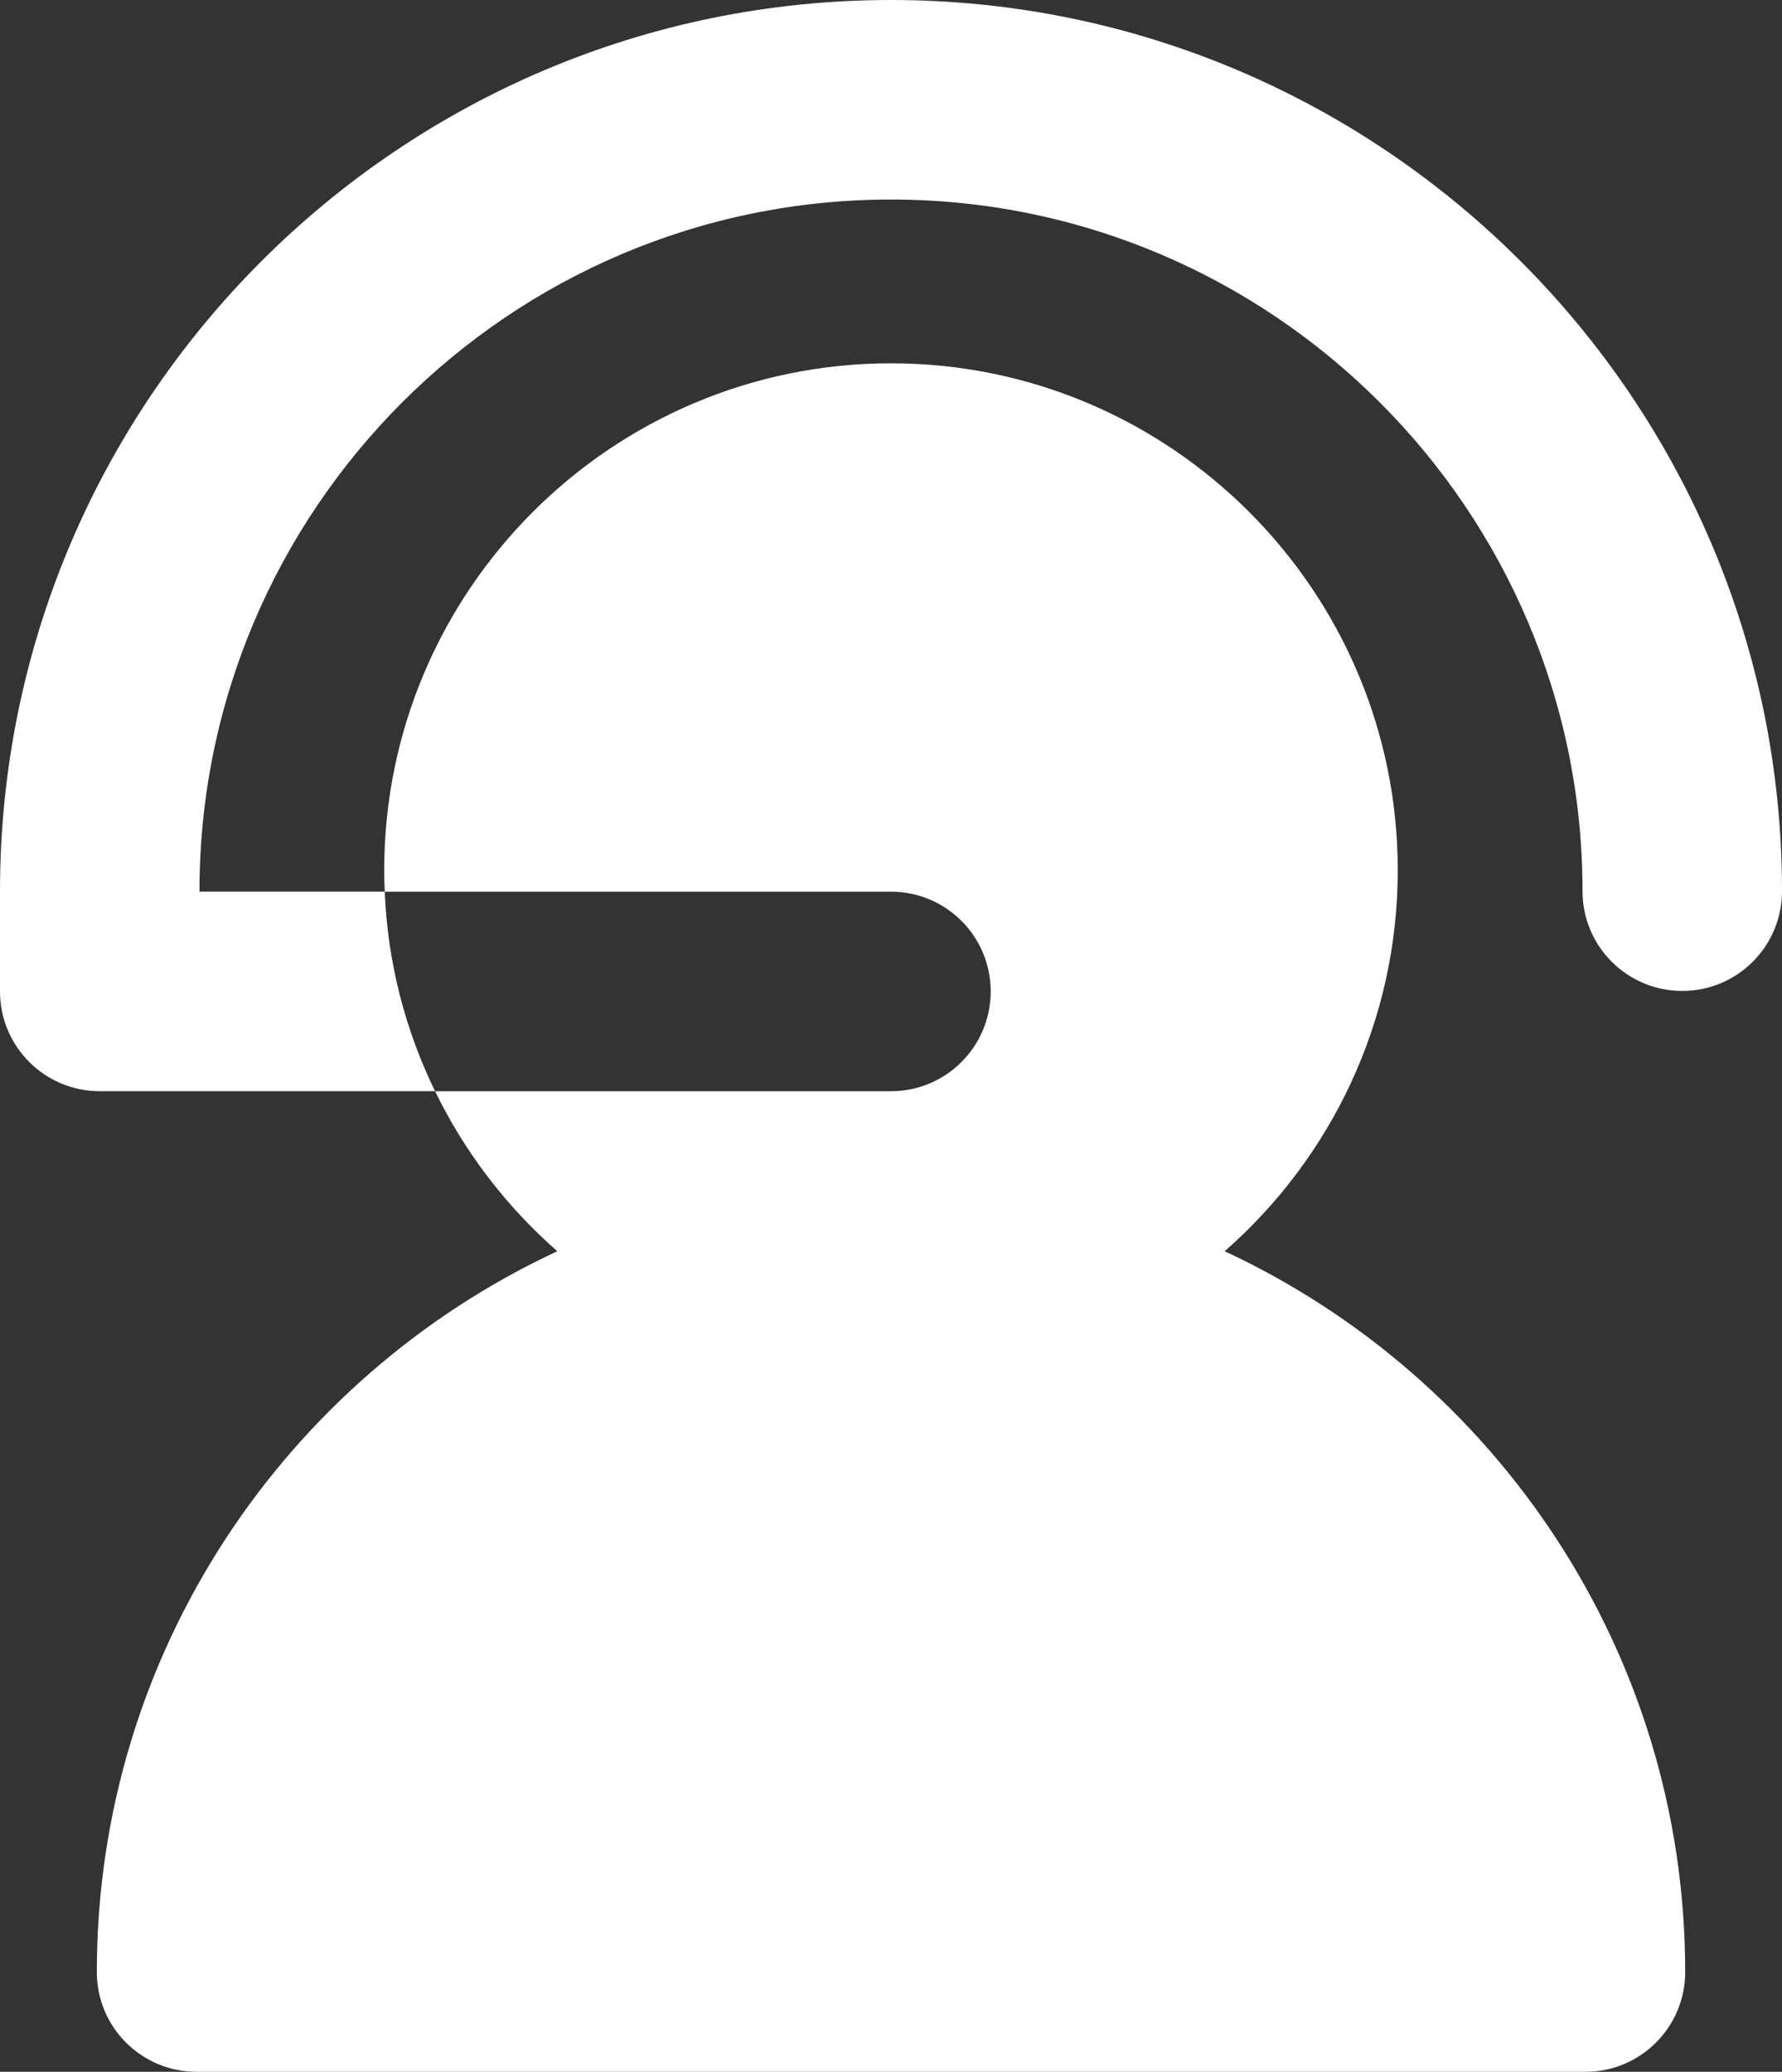
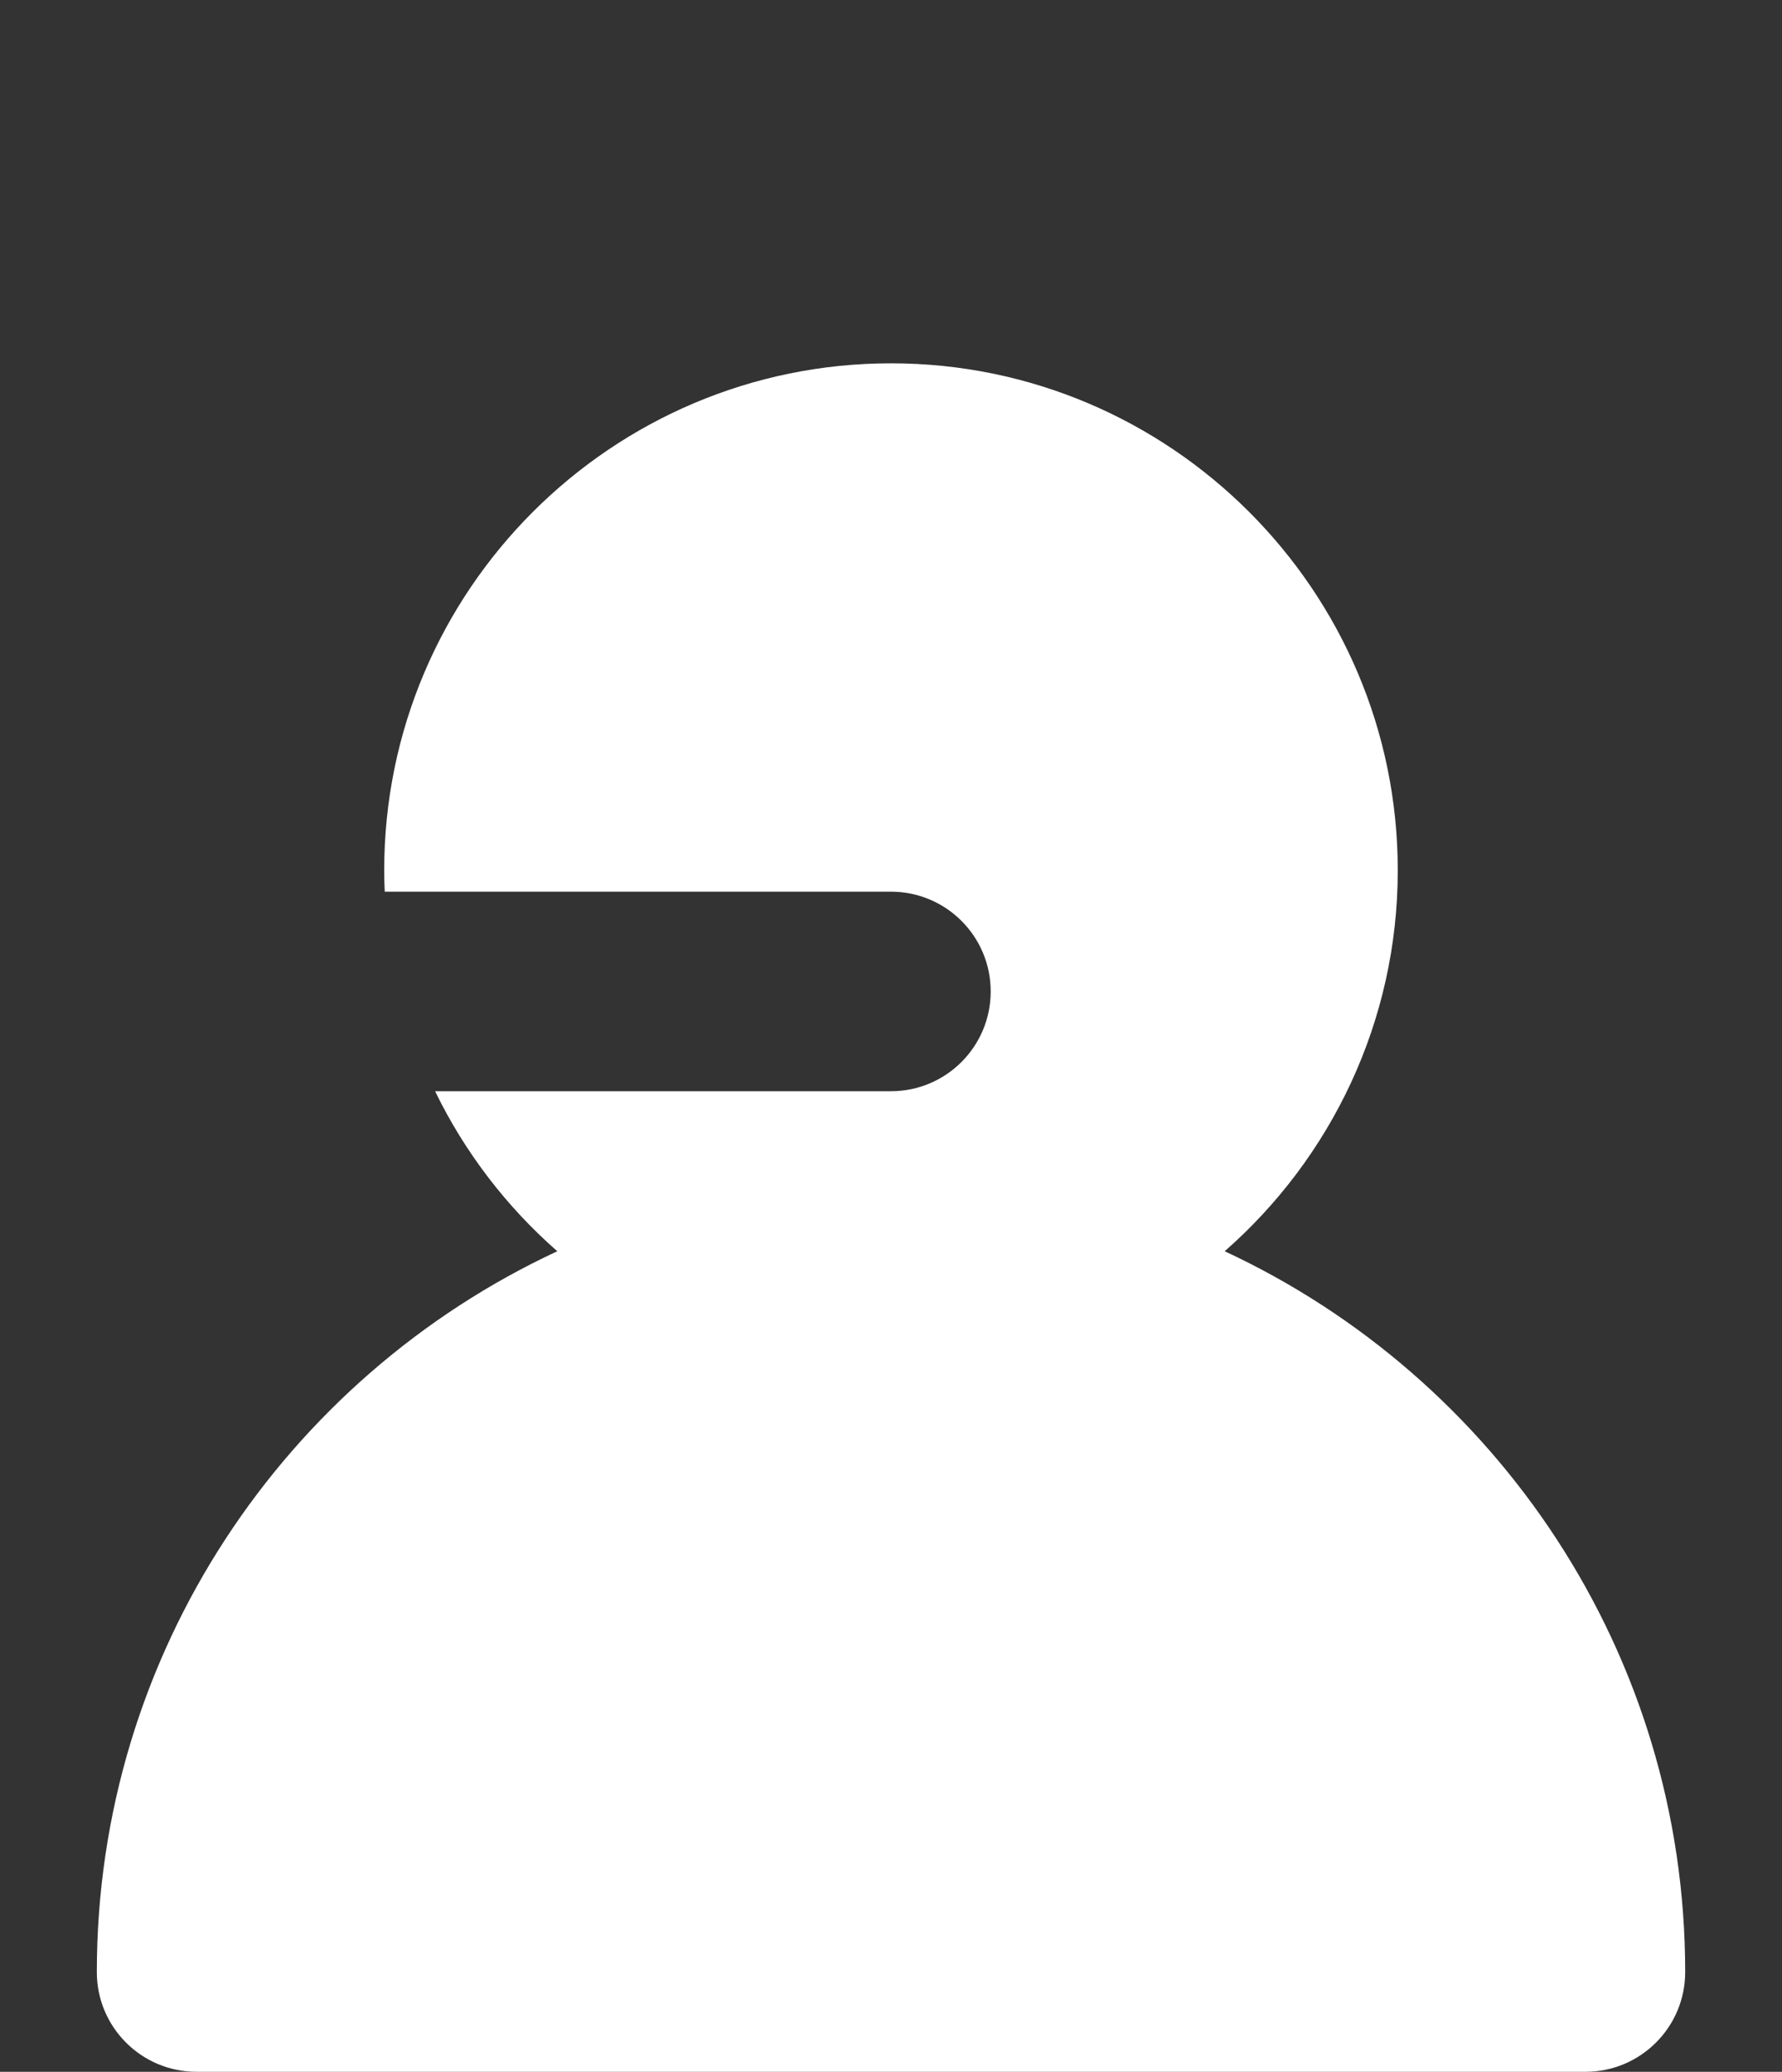
<svg xmlns="http://www.w3.org/2000/svg" version="1.1" id="Capa_1" x="0px" y="0px" width="191.739px" height="222.856px" viewBox="83.62 125.385 191.739 222.856" enable-background="new 83.62 125.385 191.739 222.856" xml:space="preserve">
  <rect x="83.62" y="125.385" width="191.739" height="222.856" fill="#333333" stroke="none" />
  <g>
    <g>
      <g>
-         <path fill="#FFFFFF" d="M179.491,125.385c-52.864,0-95.871,43.006-95.871,95.863v10.781c0,5.925,4.808,10.732,10.732,10.732     h36.08c-3.189-6.539-5.102-13.796-5.416-21.465h-19.933v-0.05c0-41.023,33.376-74.399,74.407-74.399     c41.023,0,74.406,33.376,74.406,74.399c0,5.932,4.801,10.731,10.731,10.731c5.925,0,10.731-4.801,10.731-10.731     C275.361,168.391,232.355,125.385,179.491,125.385z" />
-       </g>
+         </g>
    </g>
    <g>
      <g>
        <path fill="#FFFFFF" d="M215.393,259.977c11.404-9.995,18.623-24.661,18.623-40.981c0-30.07-24.461-54.531-54.524-54.531     c-30.07,0-54.532,24.461-54.532,54.531c0,0.773,0.016,1.538,0.059,2.304h54.467c5.932,0,10.731,4.809,10.731,10.731     c0,5.925-4.801,10.732-10.731,10.732h-49.051c3.197,6.589,7.697,12.435,13.149,17.214     c-29.228,13.593-49.546,43.235-49.546,77.534c0,5.931,4.802,10.73,10.732,10.73h149.443c5.924,0,10.73-4.801,10.73-10.73     C264.945,303.214,244.627,273.57,215.393,259.977z" />
      </g>
    </g>
  </g>
</svg>